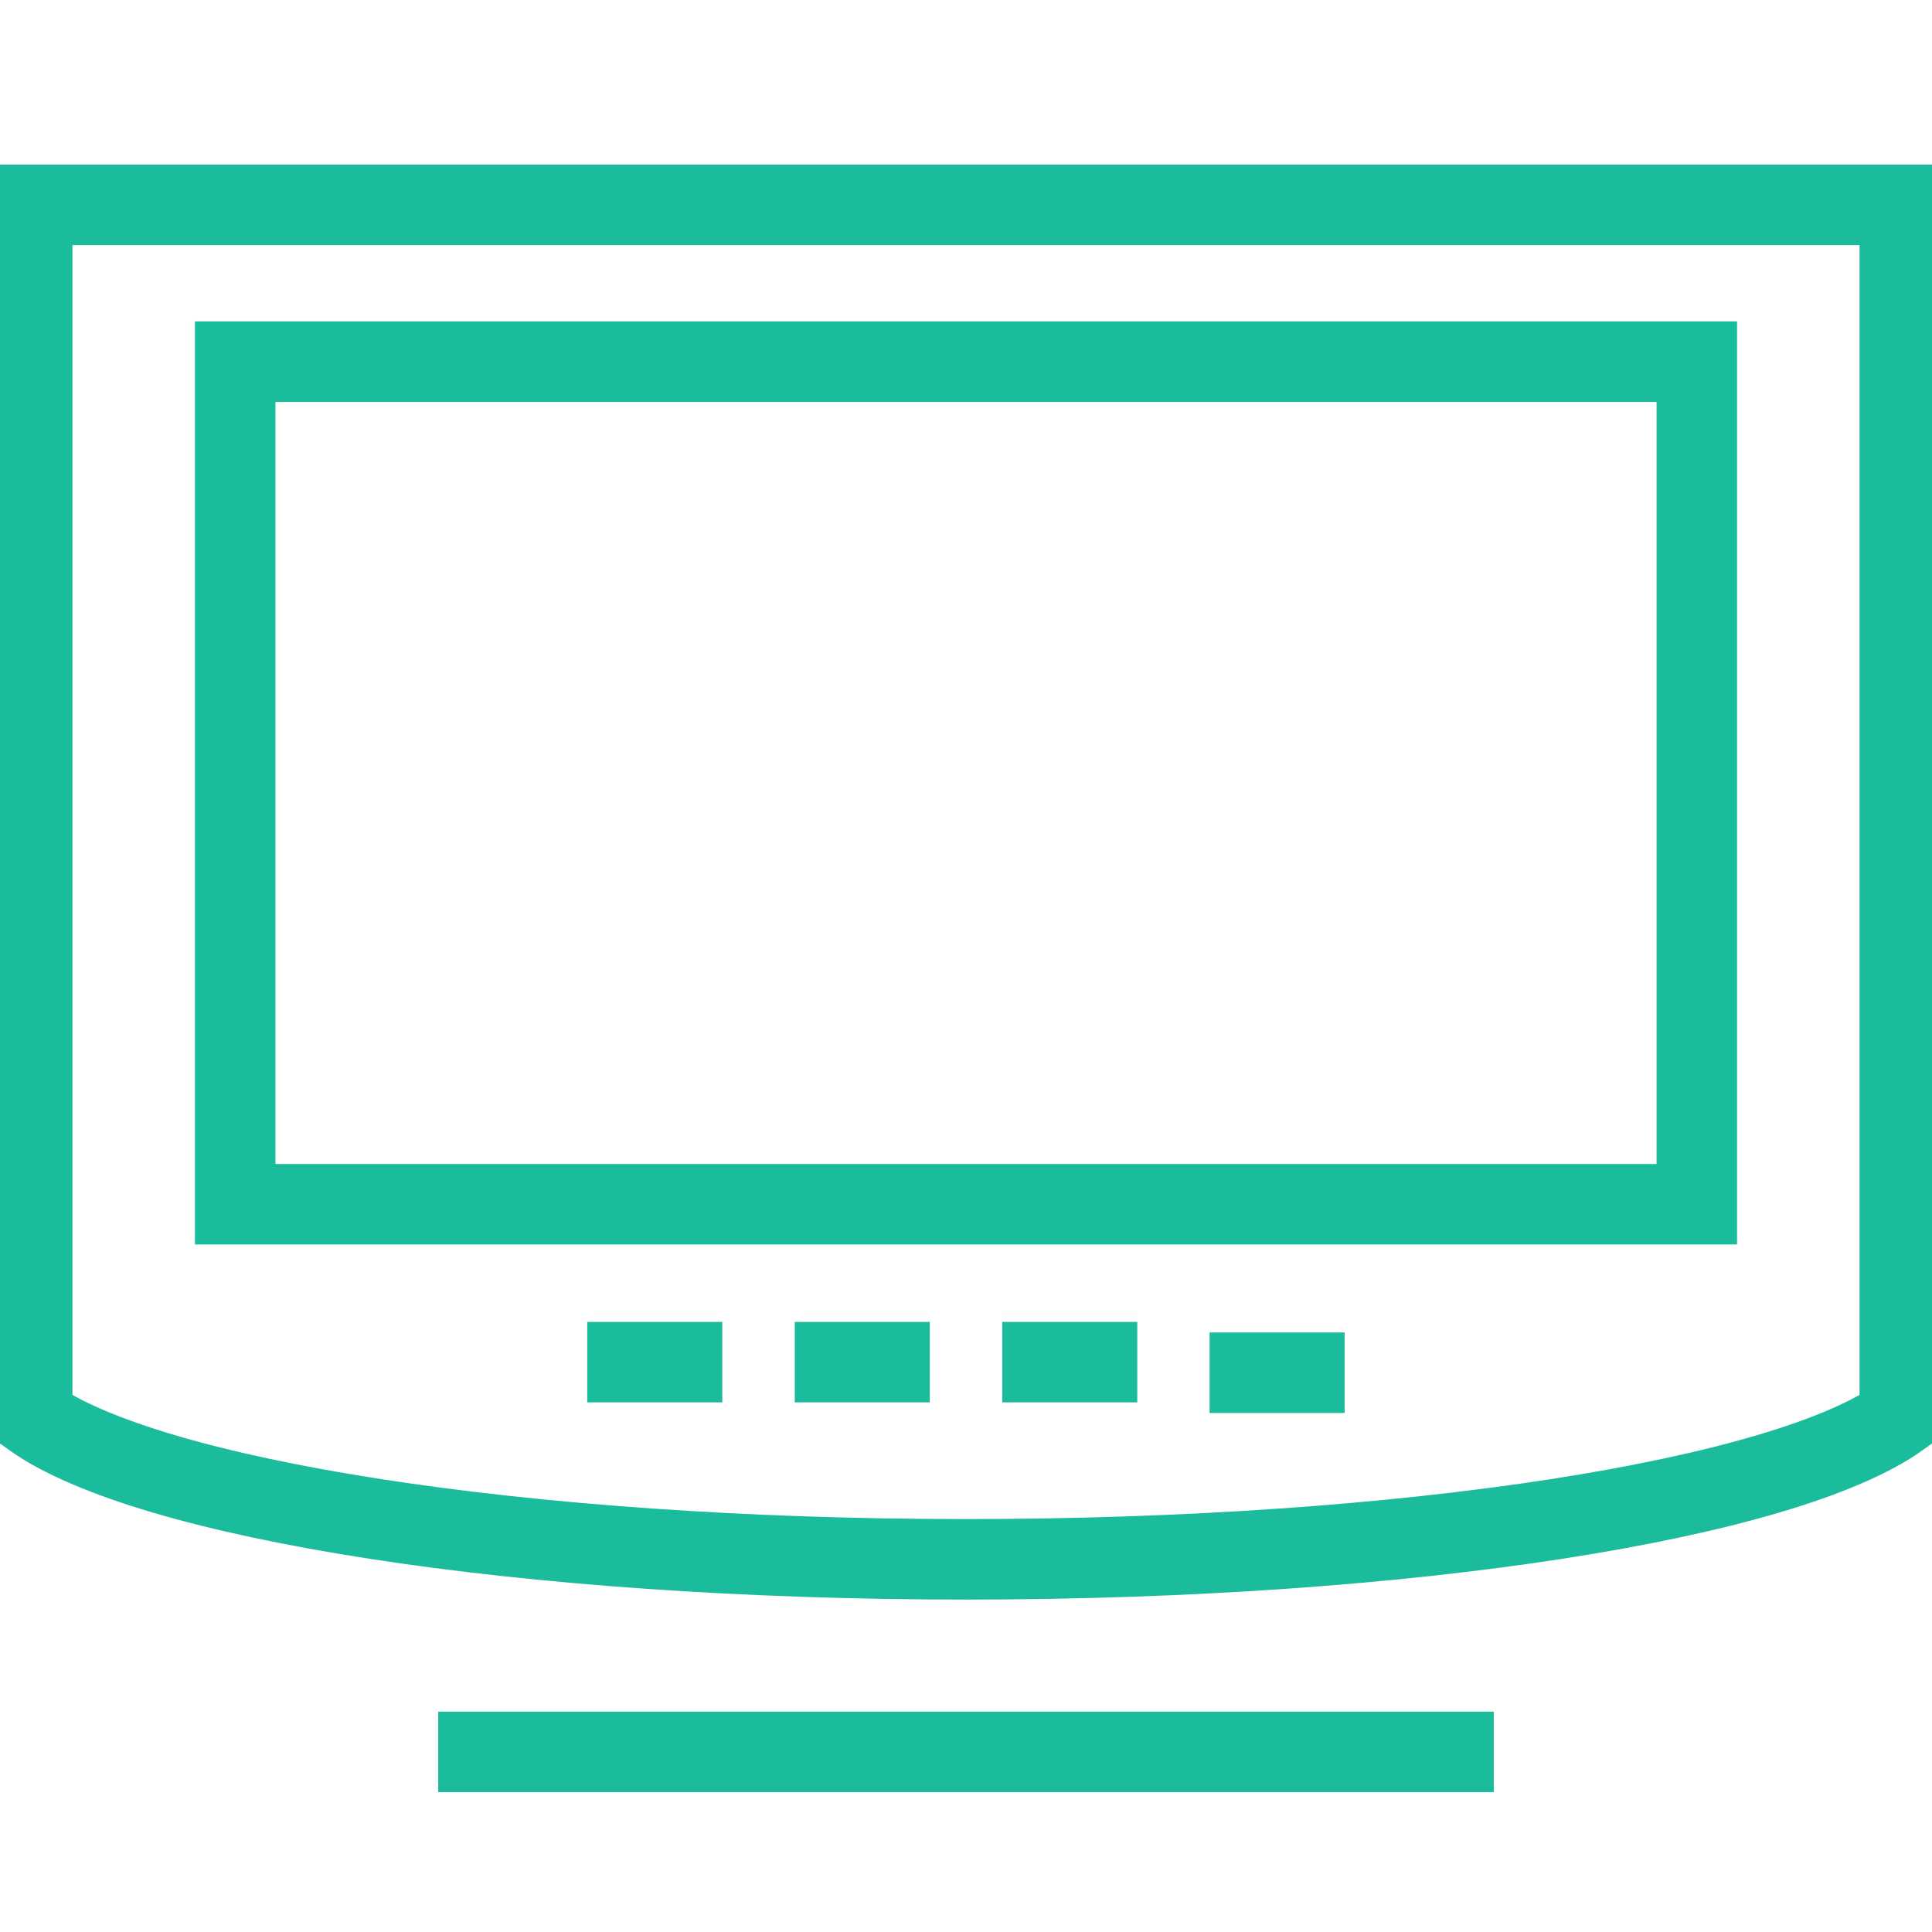
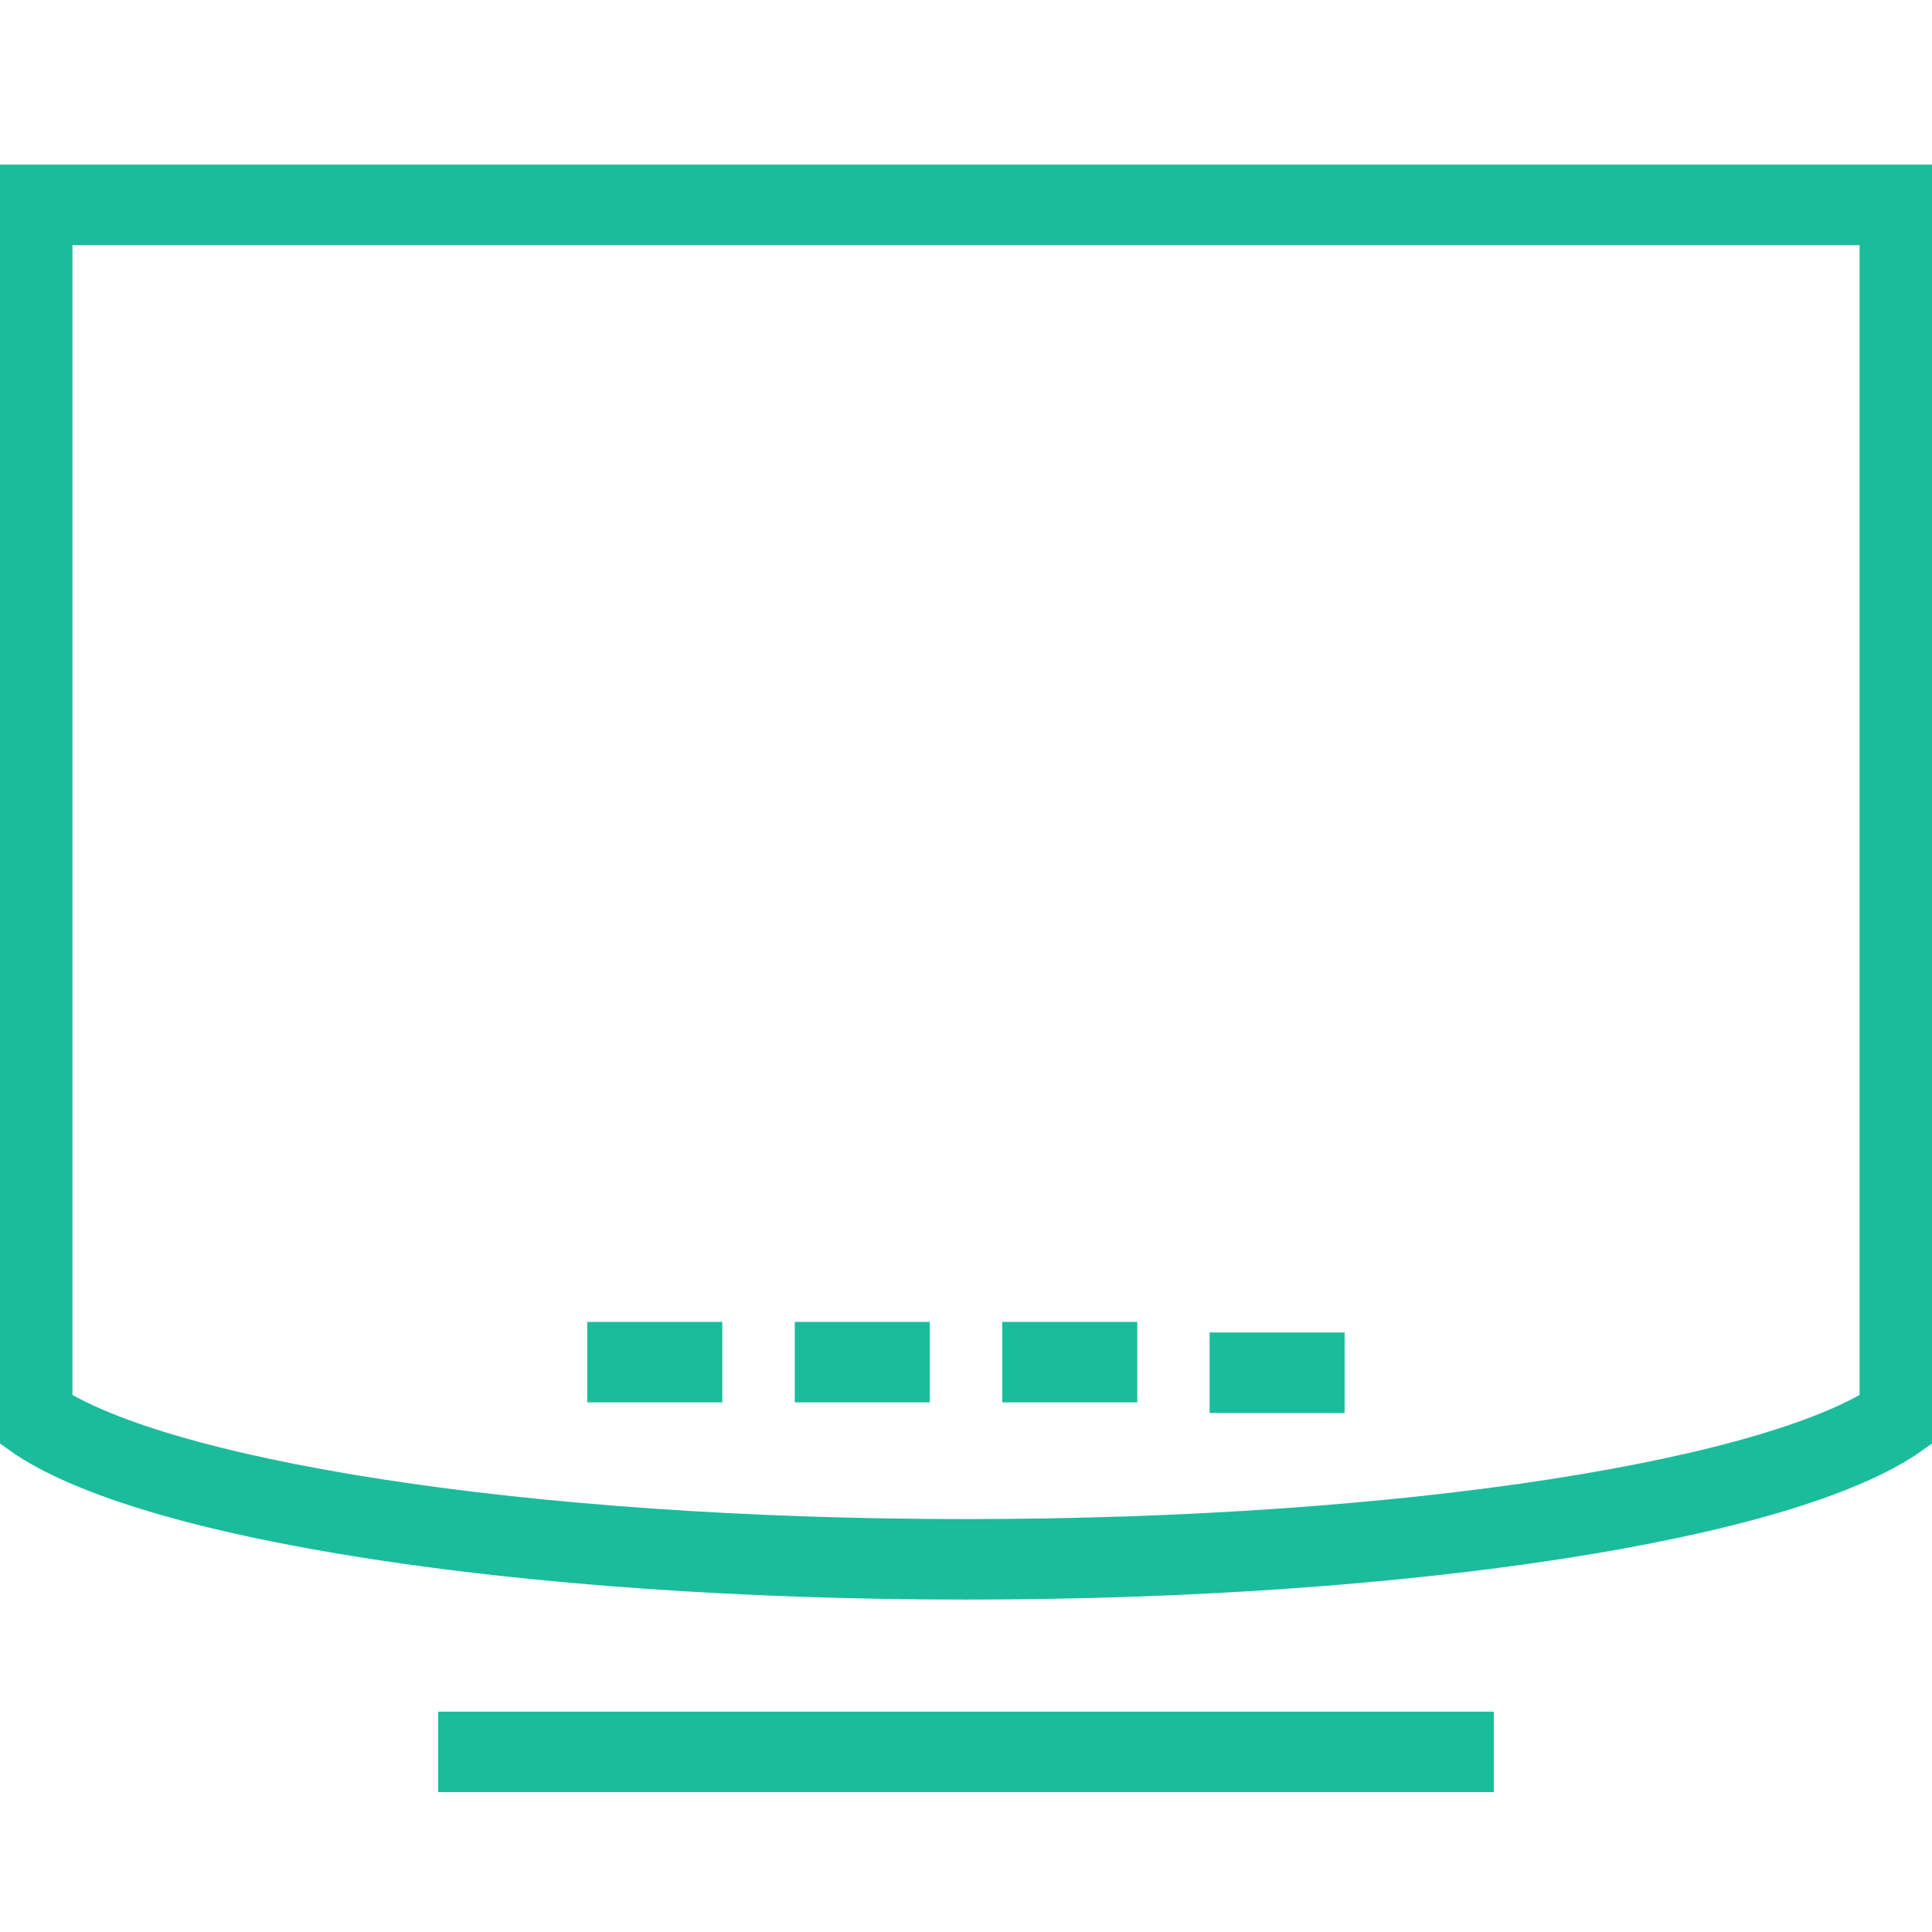
<svg xmlns="http://www.w3.org/2000/svg" width="48" height="48" viewBox="0 0 48 48">
  <g fill="none" fill-rule="evenodd" stroke="#1BBC9C" stroke-width="2">
-     <path d="M5.843 29.919h36.314V8.986H5.843z" />
    <path d="M.8 5.091v30.117c2.863 2.04 12.162 3.533 23.2 3.533 11.037 0 20.337-1.493 23.2-3.533V5.09H.8zM14.59 33.842h3.355M19.746 33.842H23.1M24.9 33.842h3.355M30.052 34.105h3.355M10.887 43.525h26.226" />
  </g>
</svg>